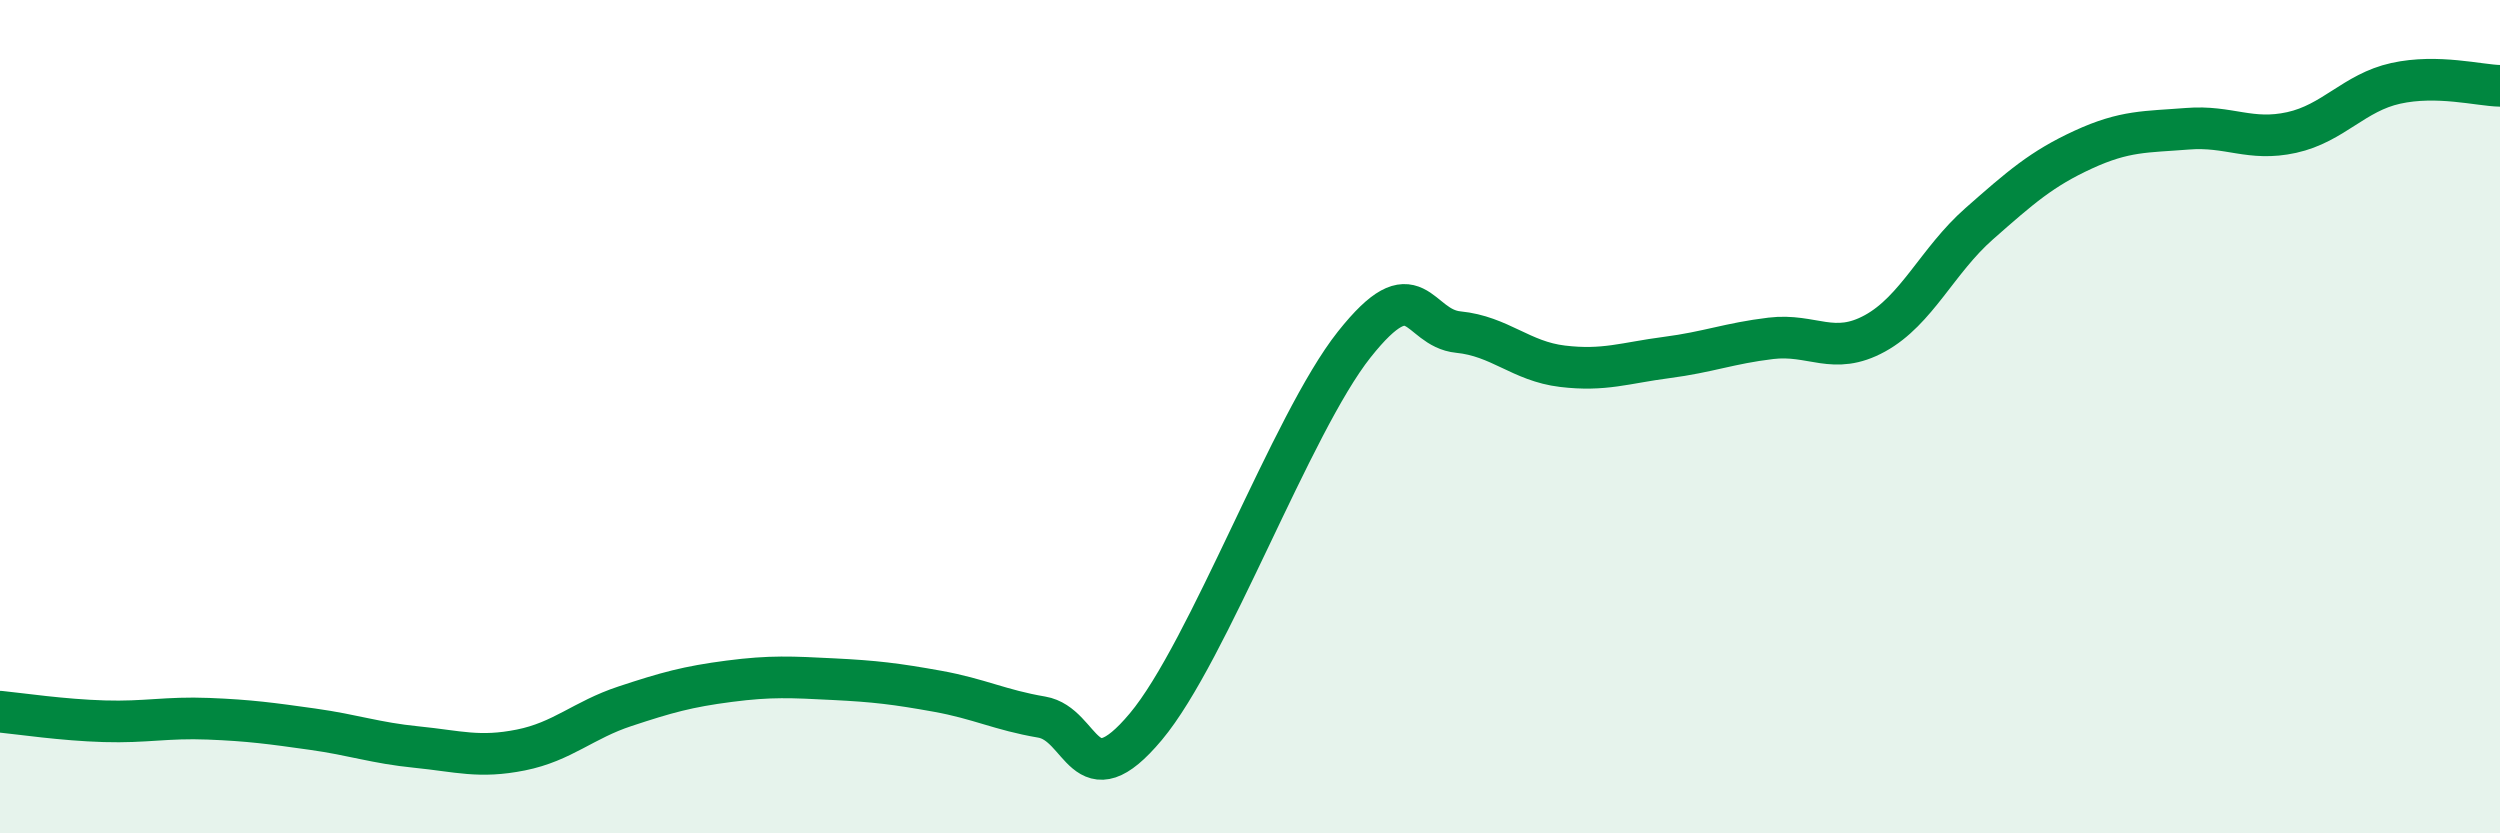
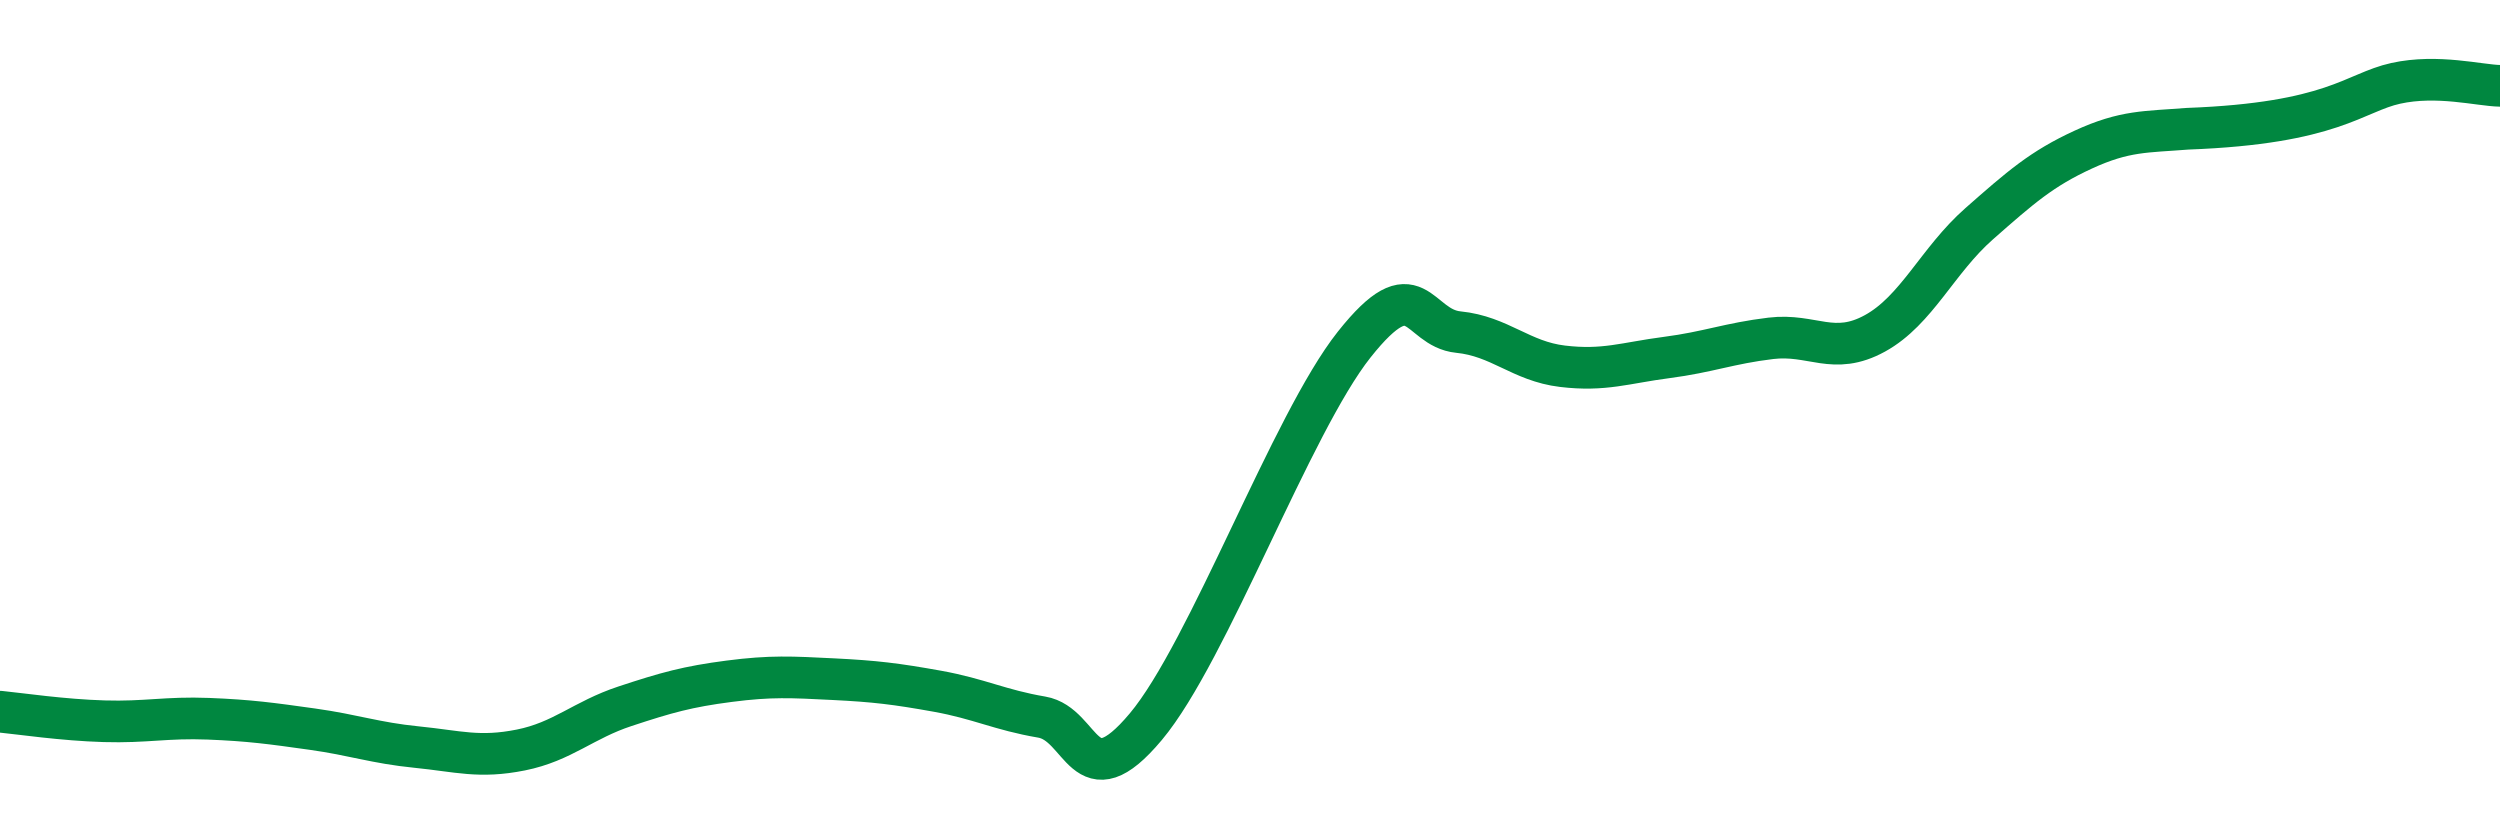
<svg xmlns="http://www.w3.org/2000/svg" width="60" height="20" viewBox="0 0 60 20">
-   <path d="M 0,17.08 C 0.5,17.13 1.5,17.28 2.5,17.31 C 3.5,17.34 4,17.21 5,17.25 C 6,17.29 6.5,17.36 7.5,17.5 C 8.5,17.64 9,17.83 10,17.93 C 11,18.03 11.5,18.2 12.5,18 C 13.5,17.8 14,17.28 15,16.95 C 16,16.62 16.5,16.48 17.5,16.35 C 18.5,16.22 19,16.25 20,16.3 C 21,16.35 21.5,16.41 22.5,16.59 C 23.5,16.77 24,17.04 25,17.21 C 26,17.38 26,19.23 27.5,17.44 C 29,15.65 31,10.16 32.5,8.27 C 34,6.38 34,7.87 35,7.97 C 36,8.07 36.5,8.67 37.5,8.79 C 38.5,8.91 39,8.71 40,8.58 C 41,8.45 41.5,8.24 42.5,8.12 C 43.5,8 44,8.55 45,8 C 46,7.45 46.5,6.25 47.5,5.37 C 48.5,4.49 49,4.05 50,3.59 C 51,3.13 51.5,3.17 52.5,3.09 C 53.5,3.01 54,3.4 55,3.18 C 56,2.96 56.5,2.22 57.5,2 C 58.5,1.78 59.5,2.05 60,2.06L60 20L0 20Z" fill="#008740" opacity="0.1" stroke-linecap="round" stroke-linejoin="round" />
-   <path d="M 0,17.08 C 0.5,17.13 1.5,17.28 2.5,17.31 C 3.5,17.34 4,17.21 5,17.25 C 6,17.29 6.5,17.36 7.5,17.5 C 8.5,17.64 9,17.83 10,17.93 C 11,18.03 11.5,18.2 12.5,18 C 13.5,17.8 14,17.28 15,16.95 C 16,16.62 16.5,16.48 17.5,16.35 C 18.5,16.22 19,16.25 20,16.3 C 21,16.35 21.5,16.41 22.5,16.59 C 23.5,16.77 24,17.04 25,17.21 C 26,17.38 26,19.23 27.5,17.44 C 29,15.65 31,10.16 32.5,8.27 C 34,6.38 34,7.87 35,7.97 C 36,8.07 36.5,8.67 37.5,8.79 C 38.5,8.91 39,8.71 40,8.58 C 41,8.45 41.5,8.24 42.5,8.12 C 43.5,8 44,8.55 45,8 C 46,7.45 46.5,6.25 47.5,5.37 C 48.5,4.49 49,4.05 50,3.59 C 51,3.13 51.5,3.17 52.5,3.09 C 53.5,3.01 54,3.4 55,3.18 C 56,2.96 56.5,2.22 57.5,2 C 58.5,1.78 59.5,2.05 60,2.06" stroke="#008740" stroke-width="1" fill="none" stroke-linecap="round" stroke-linejoin="round" />
+   <path d="M 0,17.08 C 0.5,17.13 1.5,17.28 2.5,17.31 C 3.5,17.34 4,17.21 5,17.25 C 6,17.29 6.5,17.36 7.5,17.5 C 8.5,17.64 9,17.83 10,17.93 C 11,18.03 11.5,18.2 12.5,18 C 13.5,17.8 14,17.28 15,16.95 C 16,16.62 16.5,16.48 17.5,16.35 C 18.5,16.22 19,16.25 20,16.3 C 21,16.35 21.5,16.41 22.5,16.59 C 23.5,16.77 24,17.04 25,17.21 C 26,17.38 26,19.23 27.5,17.44 C 29,15.65 31,10.16 32.5,8.27 C 34,6.38 34,7.87 35,7.97 C 36,8.07 36.5,8.67 37.5,8.79 C 38.5,8.91 39,8.71 40,8.58 C 41,8.45 41.5,8.24 42.5,8.12 C 43.5,8 44,8.55 45,8 C 46,7.45 46.5,6.25 47.5,5.37 C 48.5,4.49 49,4.05 50,3.59 C 51,3.13 51.5,3.17 52.5,3.09 C 56,2.96 56.5,2.22 57.5,2 C 58.5,1.78 59.5,2.05 60,2.06" stroke="#008740" stroke-width="1" fill="none" stroke-linecap="round" stroke-linejoin="round" />
</svg>